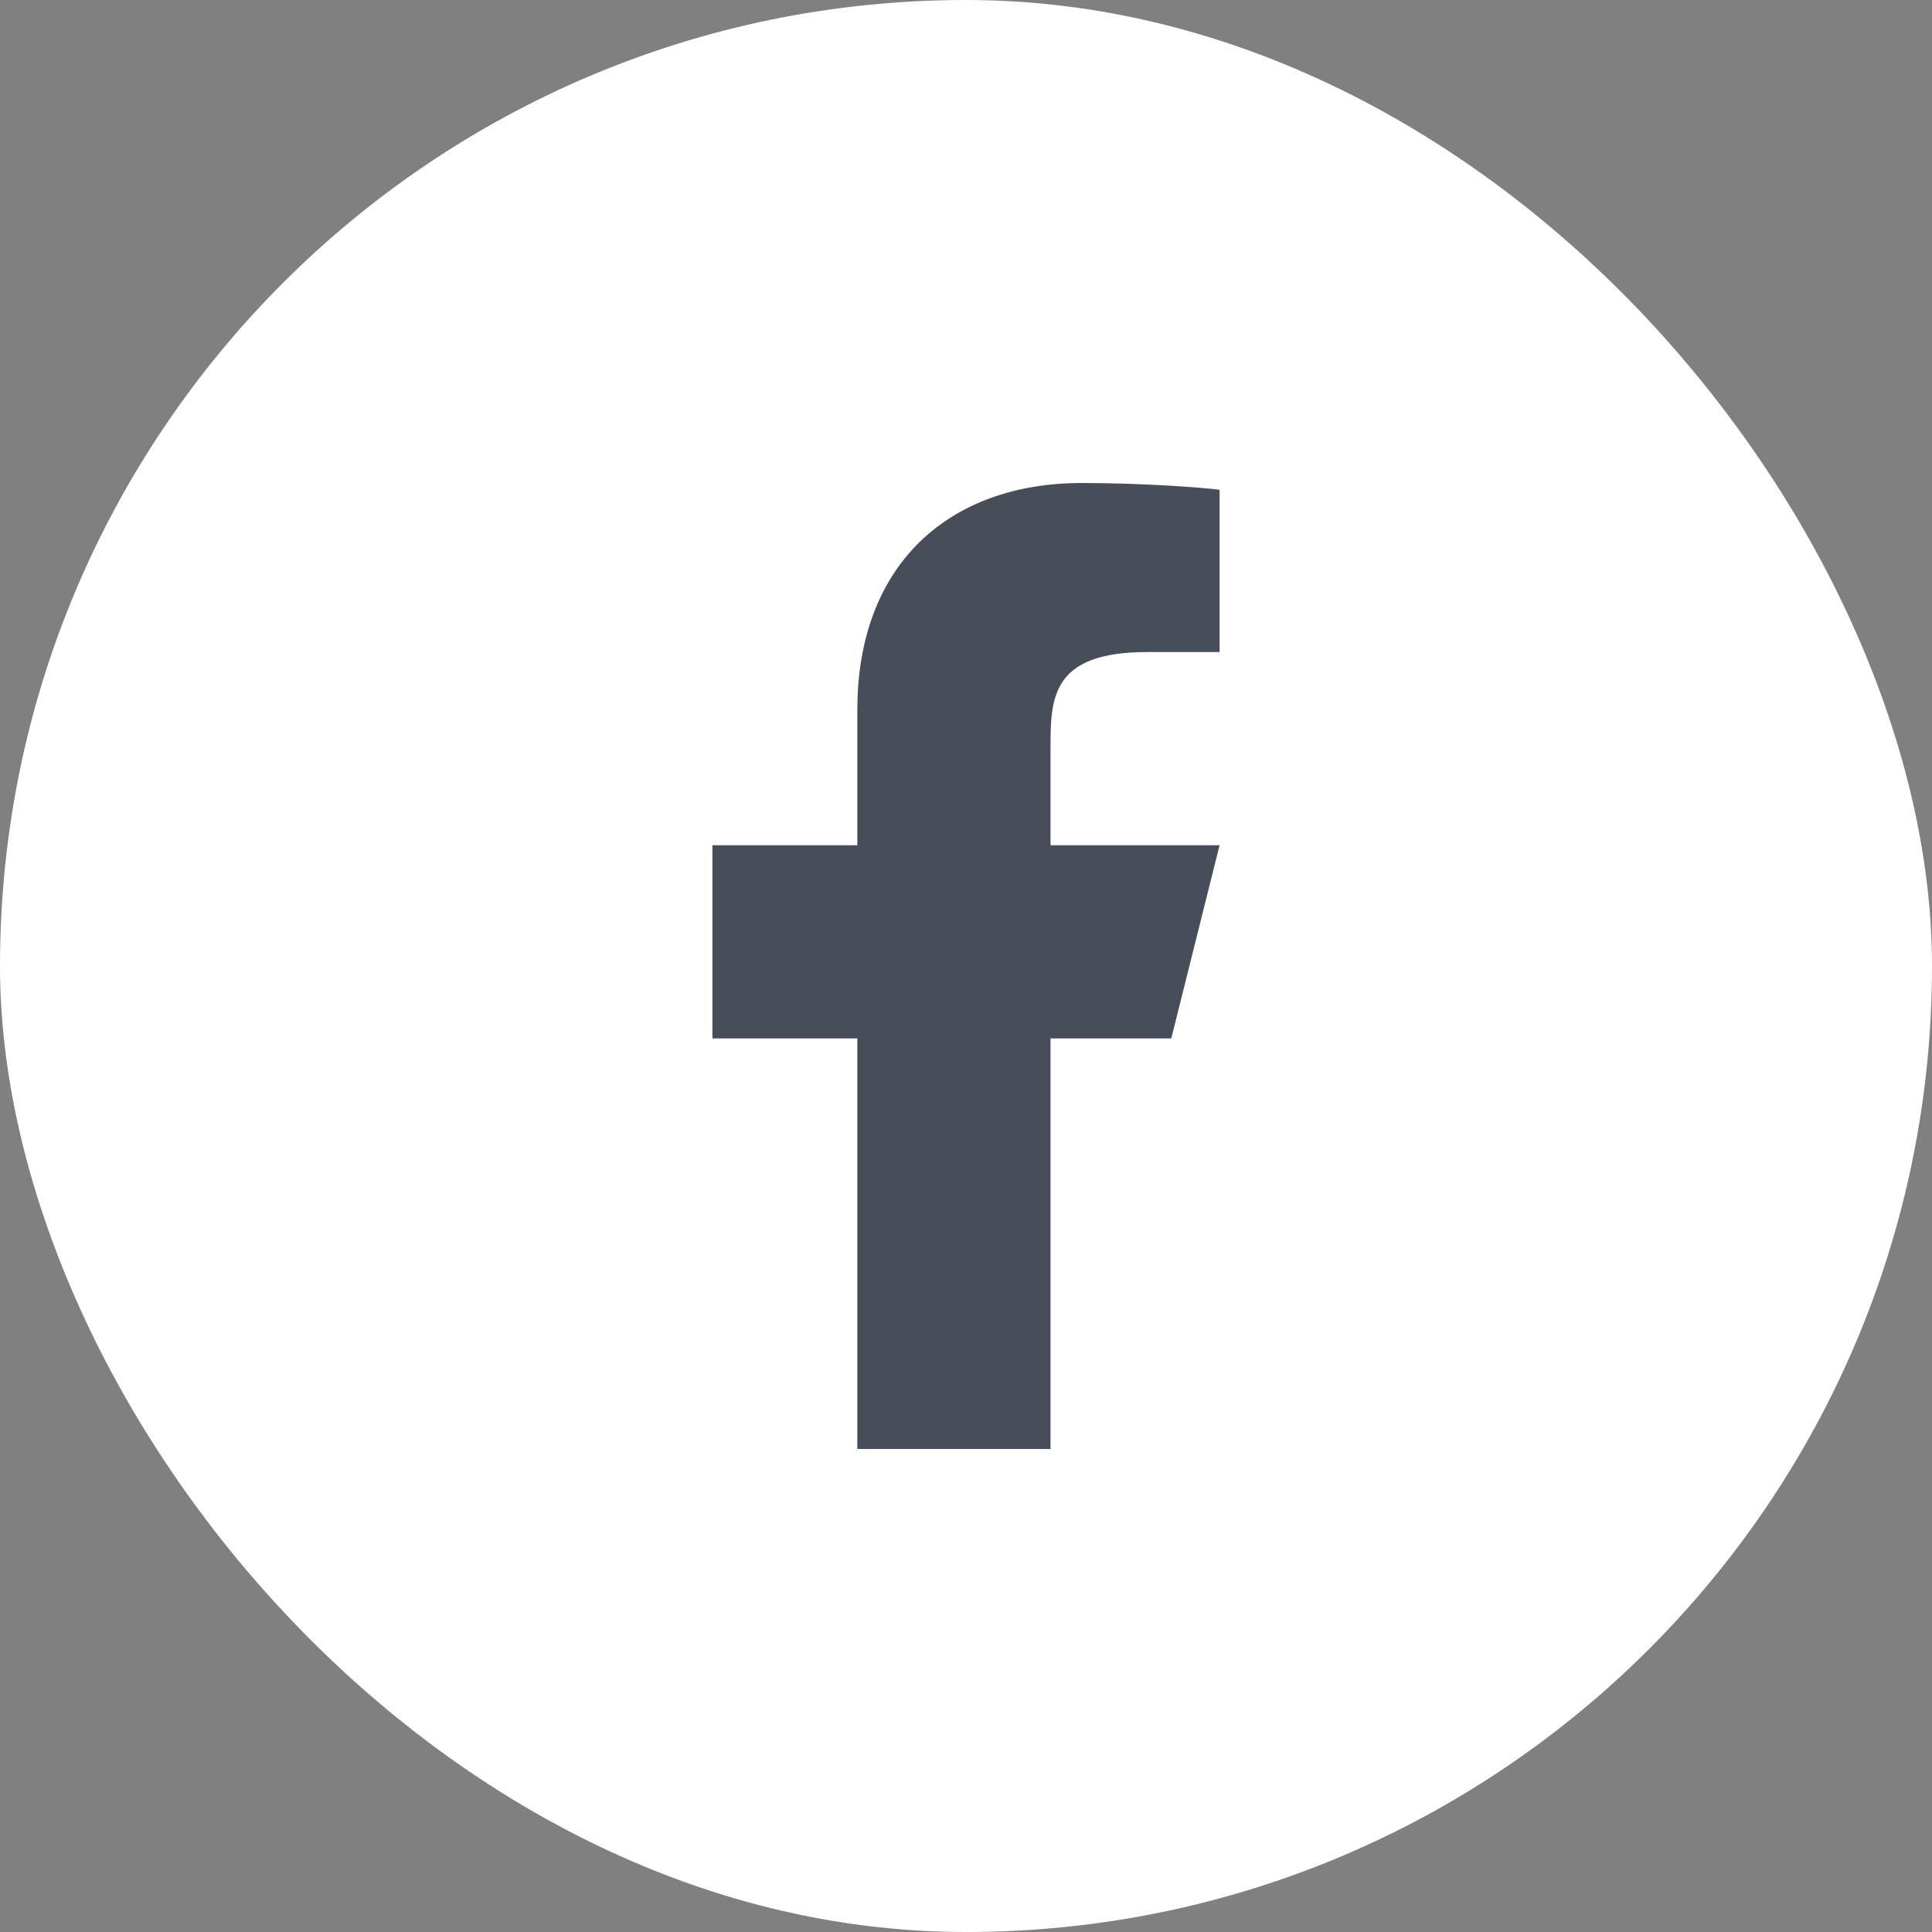
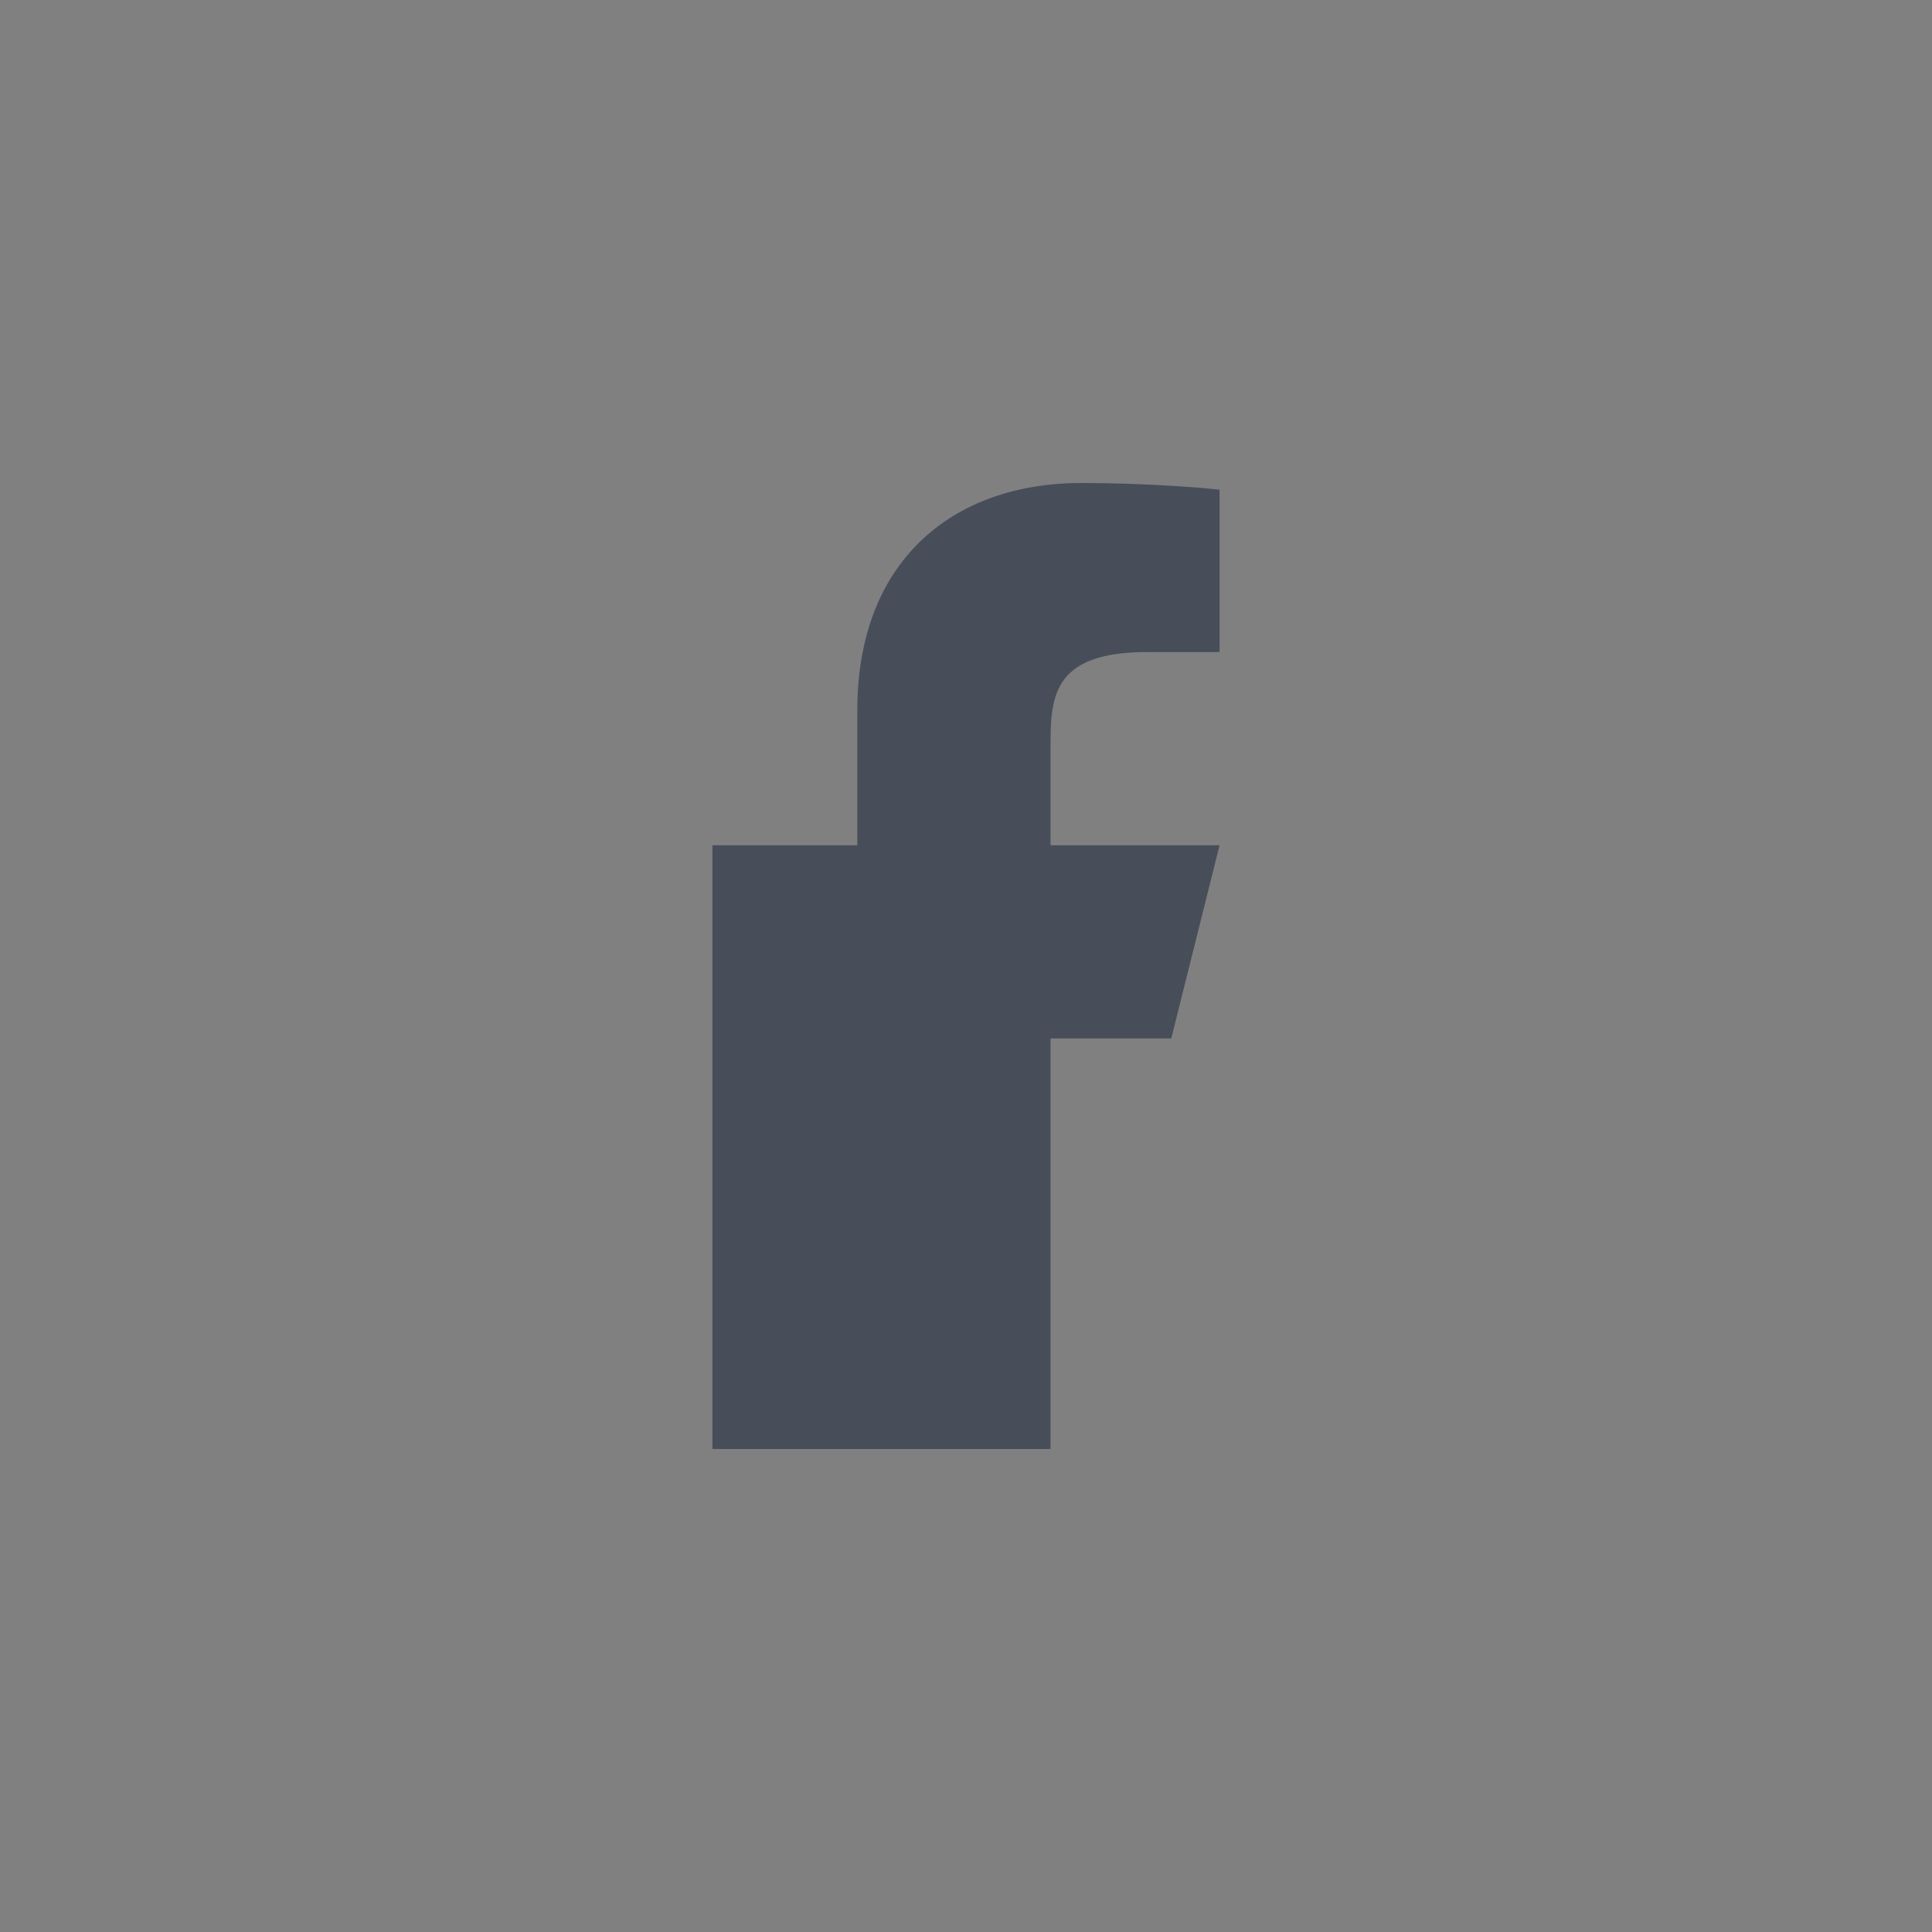
<svg xmlns="http://www.w3.org/2000/svg" width="40" height="40" viewBox="0 0 40 40" fill="none">
  <rect x="0" y="0" width="40" height="40" fill="#808080" stroke="none" />
-   <rect width="40" height="40" rx="20" fill="white" />
-   <path d="M21.75 21.5H24.25L25.25 17.5H21.75V15.5C21.75 14.47 21.75 13.5 23.75 13.5H25.25V10.14C24.924 10.097 23.693 10 22.393 10C19.678 10 17.75 11.657 17.75 14.7V17.5H14.75V21.5H17.75V30H21.75V21.5Z" fill="#474E5A" />
+   <path d="M21.75 21.5H24.25L25.25 17.5H21.75V15.5C21.75 14.47 21.75 13.5 23.75 13.5H25.25V10.14C24.924 10.097 23.693 10 22.393 10C19.678 10 17.75 11.657 17.75 14.7V17.5H14.75V21.5V30H21.75V21.5Z" fill="#474E5A" />
</svg>